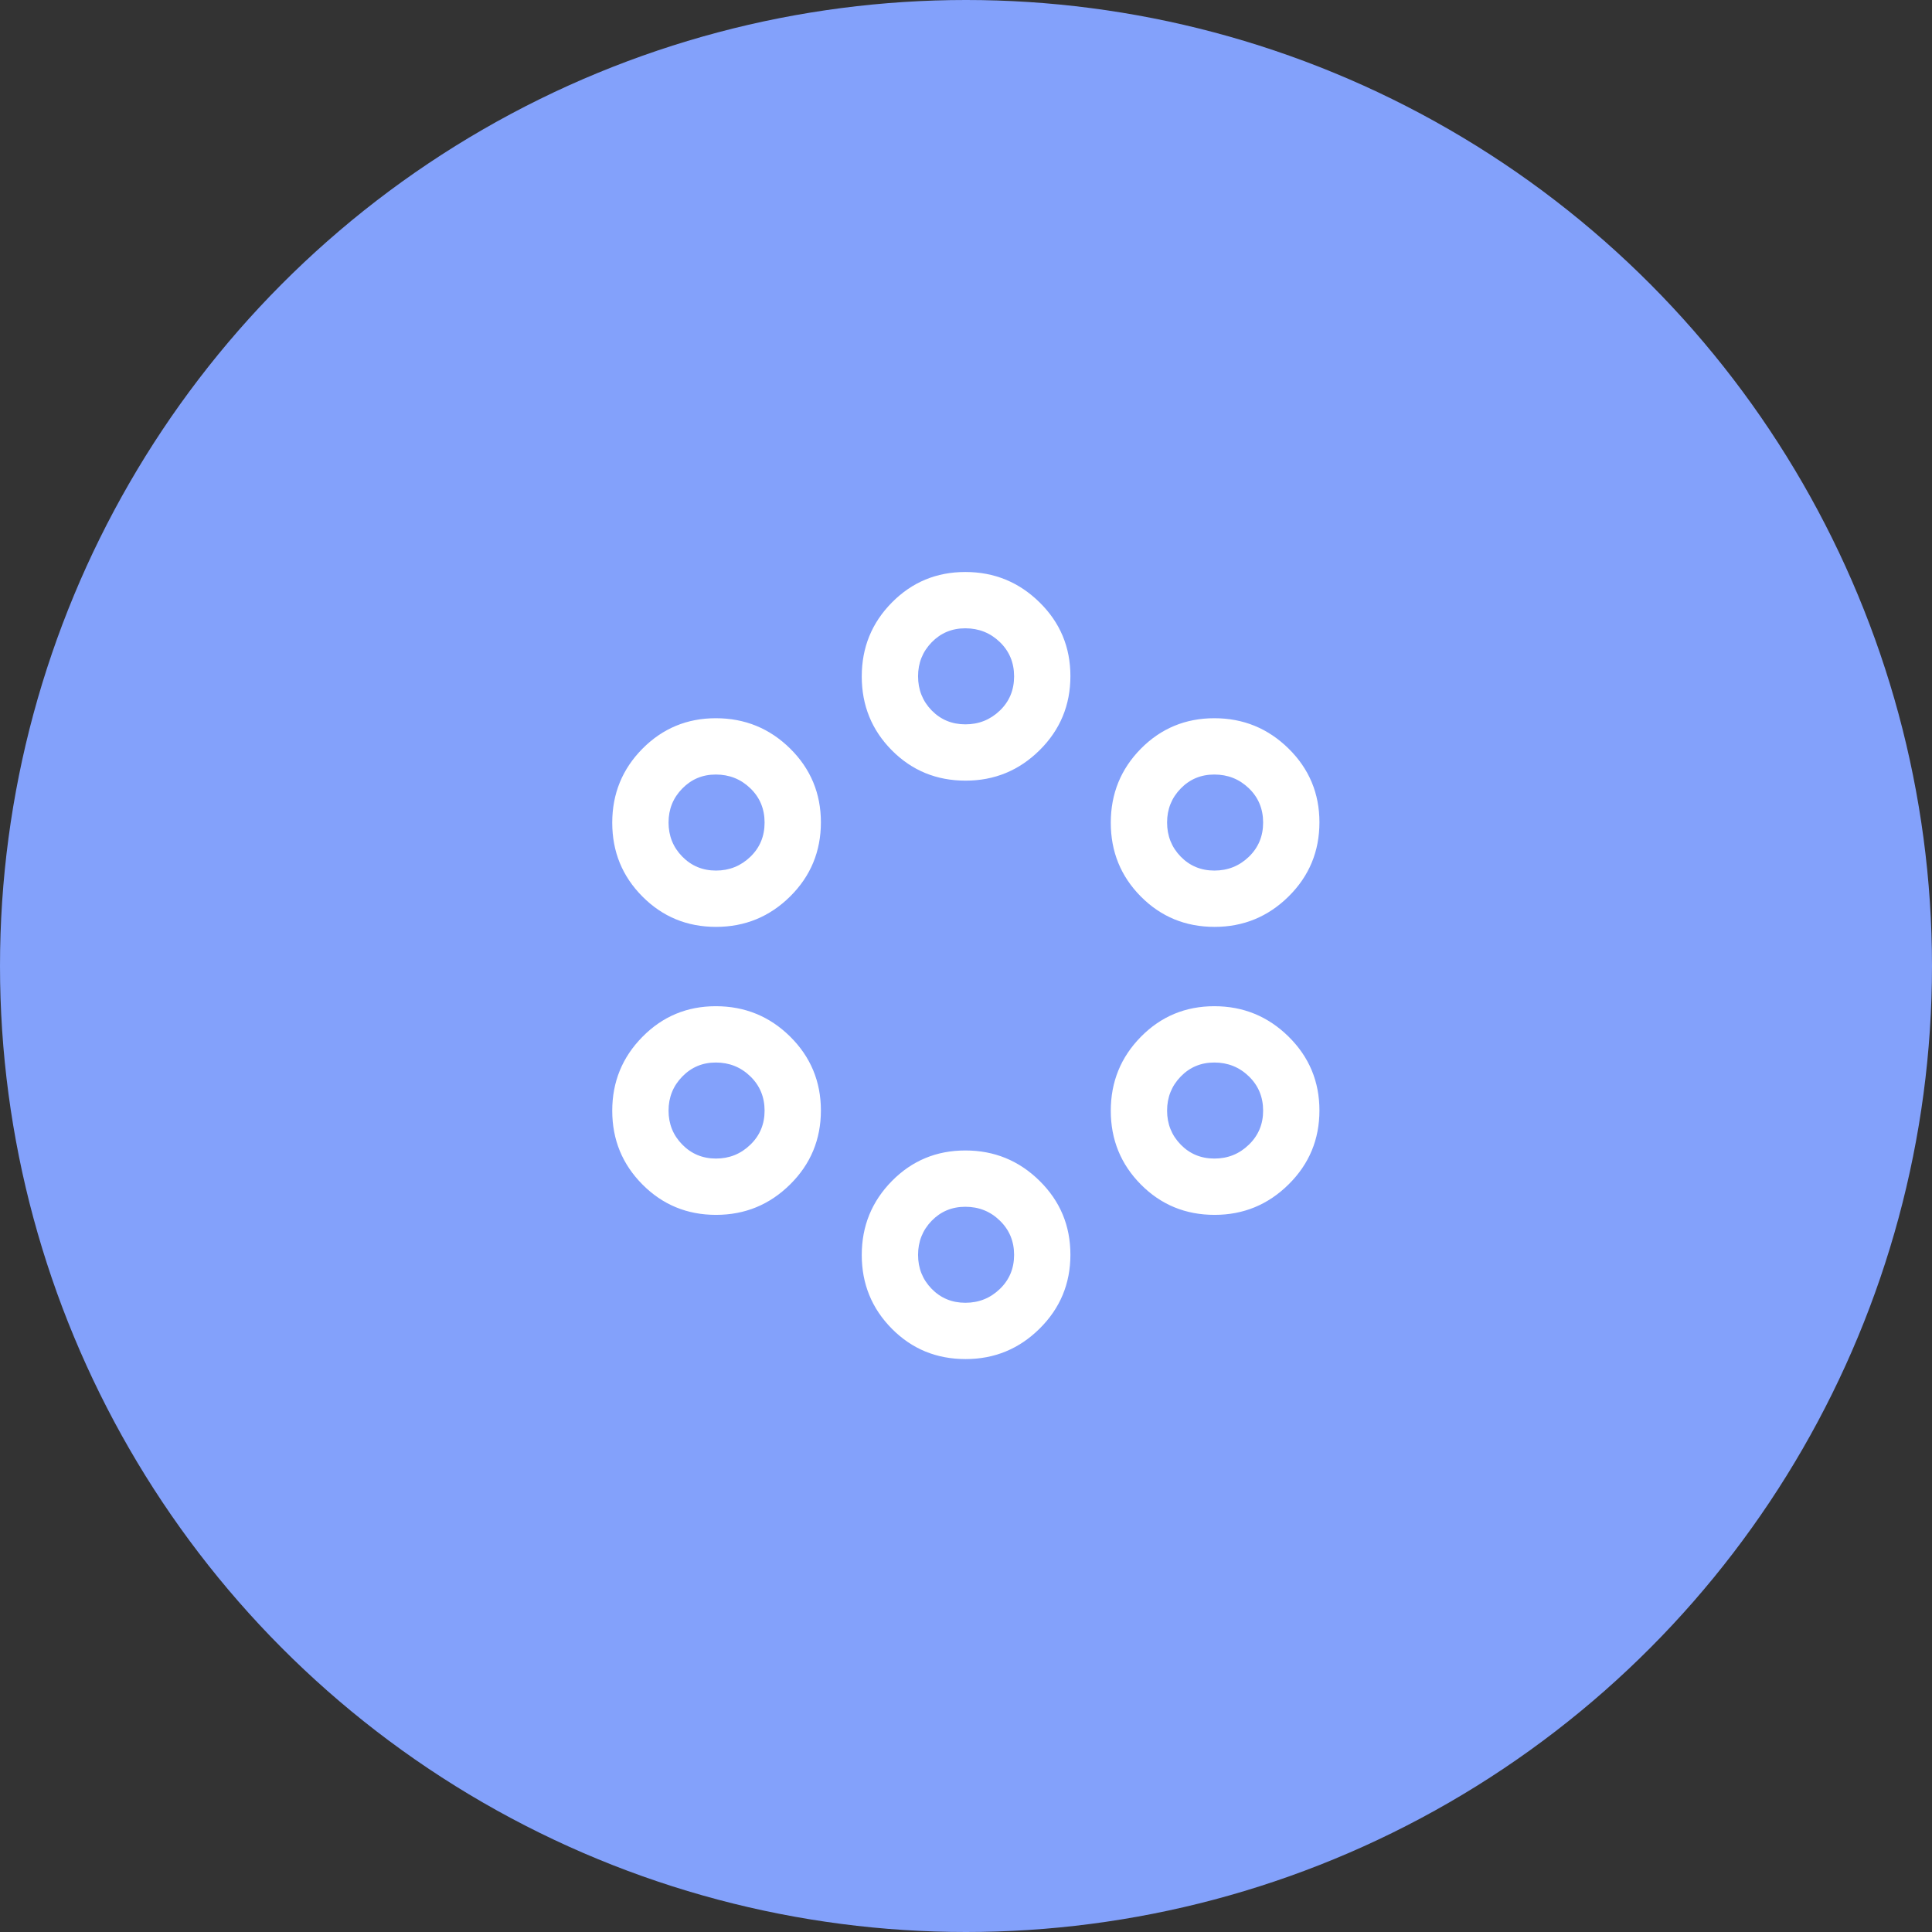
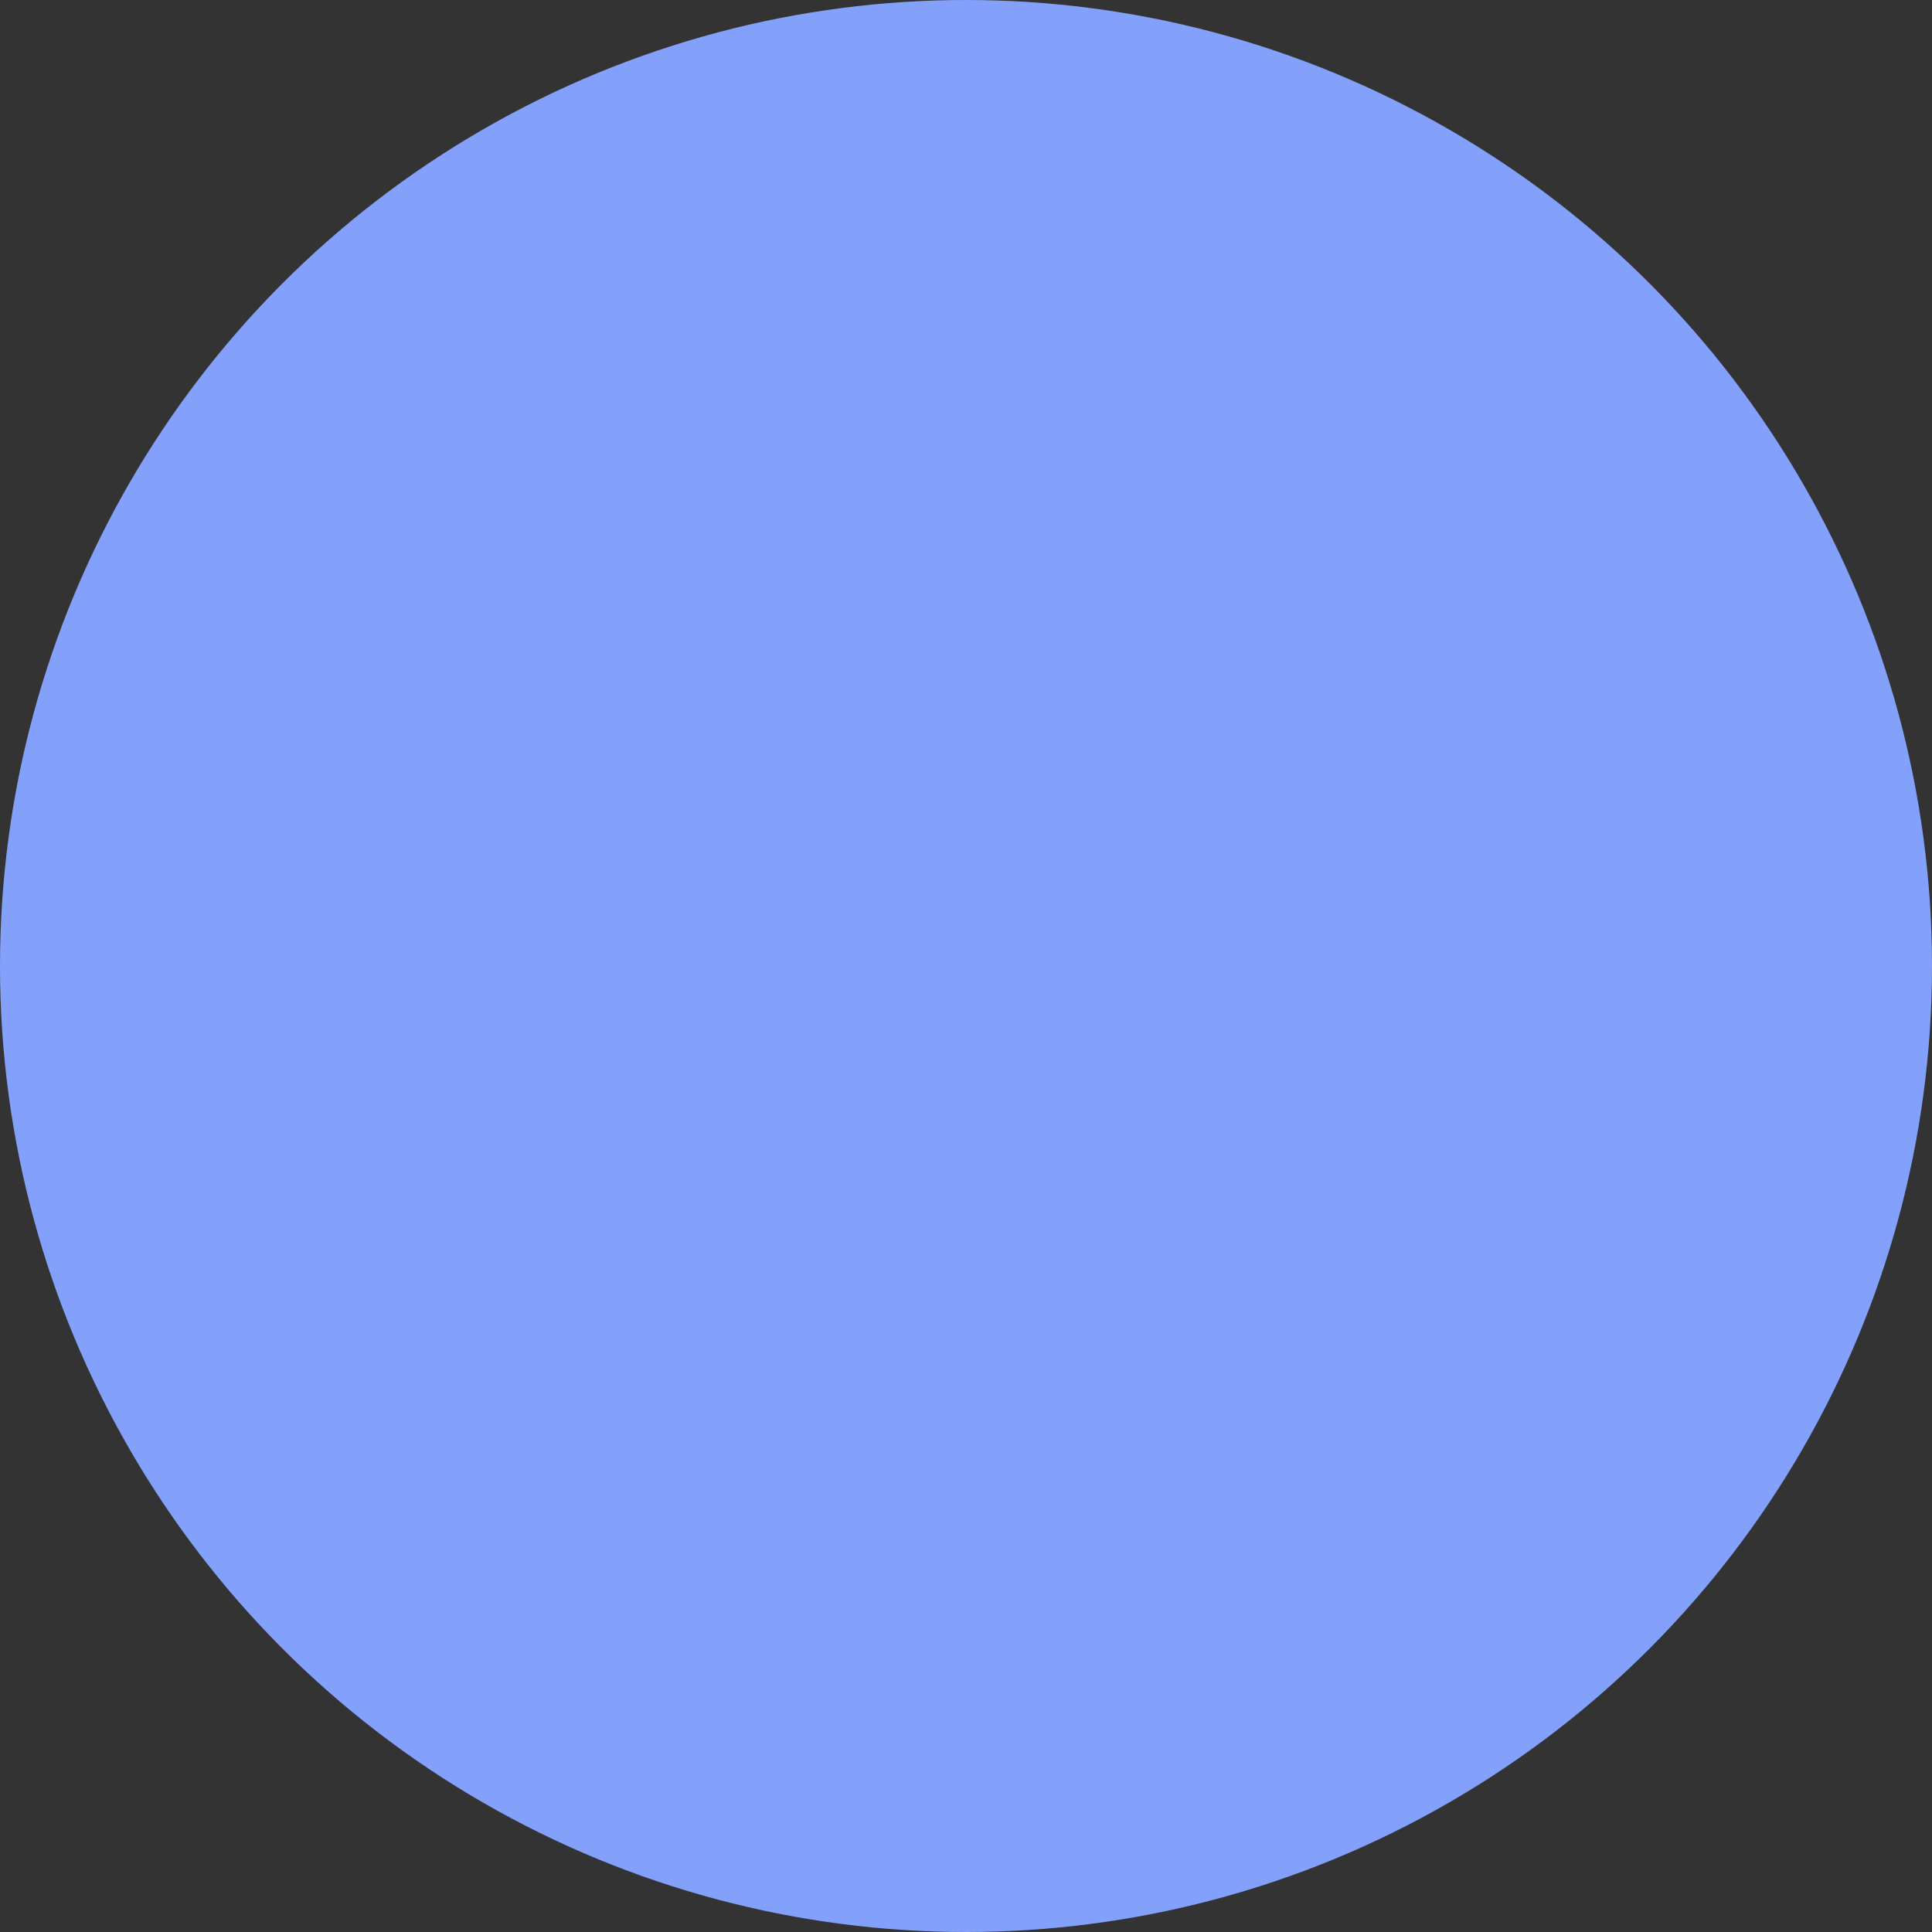
<svg xmlns="http://www.w3.org/2000/svg" width="48" height="48" viewBox="0 0 48 48" fill="none">
  <rect x="0" y="0" width="48" height="48" fill="#333333" stroke="none" />
  <circle cx="24" cy="24" r="24" fill="#83A1FB" />
-   <path d="M23.99 33.766C23.267 33.766 22.656 33.515 22.158 33.012C21.66 32.509 21.41 31.898 21.41 31.18C21.41 30.461 21.66 29.849 22.159 29.342C22.658 28.836 23.266 28.583 23.984 28.583C24.702 28.583 25.317 28.834 25.828 29.338C26.339 29.842 26.594 30.453 26.594 31.173C26.594 31.892 26.339 32.504 25.829 33.009C25.32 33.514 24.706 33.766 23.99 33.766ZM23.985 32.367C24.318 32.367 24.603 32.253 24.84 32.025C25.077 31.797 25.195 31.514 25.195 31.177C25.195 30.839 25.077 30.555 24.841 30.326C24.605 30.096 24.319 29.982 23.983 29.982C23.651 29.982 23.373 30.098 23.147 30.33C22.922 30.563 22.809 30.845 22.809 31.177C22.809 31.509 22.922 31.79 23.147 32.021C23.373 32.252 23.652 32.367 23.985 32.367ZM17.789 30.183C17.07 30.183 16.461 29.931 15.961 29.428C15.461 28.925 15.211 28.314 15.211 27.596C15.211 26.877 15.462 26.265 15.962 25.759C16.462 25.252 17.07 24.999 17.784 24.999C18.506 24.999 19.122 25.251 19.631 25.754C20.14 26.258 20.395 26.87 20.395 27.589C20.395 28.308 20.141 28.921 19.632 29.425C19.123 29.93 18.509 30.183 17.789 30.183ZM30.176 30.183C29.453 30.183 28.843 29.931 28.344 29.428C27.846 28.925 27.597 28.314 27.597 27.596C27.597 26.877 27.847 26.265 28.345 25.759C28.844 25.252 29.453 24.999 30.17 24.999C30.889 24.999 31.503 25.251 32.014 25.754C32.525 26.258 32.781 26.87 32.781 27.589C32.781 28.308 32.526 28.921 32.016 29.425C31.506 29.93 30.893 30.183 30.176 30.183ZM17.788 28.784C18.12 28.784 18.404 28.67 18.641 28.441C18.878 28.213 18.996 27.931 18.996 27.594C18.996 27.255 18.878 26.971 18.642 26.742C18.406 26.513 18.12 26.398 17.784 26.398C17.455 26.398 17.178 26.514 16.951 26.747C16.724 26.979 16.61 27.262 16.61 27.593C16.61 27.925 16.724 28.206 16.951 28.437C17.178 28.668 17.457 28.784 17.788 28.784ZM30.171 28.784C30.505 28.784 30.79 28.67 31.026 28.441C31.263 28.213 31.382 27.931 31.382 27.594C31.382 27.255 31.264 26.971 31.028 26.742C30.792 26.513 30.506 26.398 30.169 26.398C29.838 26.398 29.559 26.514 29.334 26.747C29.109 26.979 28.996 27.262 28.996 27.593C28.996 27.925 29.109 28.206 29.334 28.437C29.559 28.668 29.838 28.784 30.171 28.784ZM17.789 23.028C17.07 23.028 16.461 22.777 15.961 22.274C15.461 21.772 15.211 21.161 15.211 20.44C15.211 19.719 15.462 19.106 15.962 18.601C16.462 18.097 17.07 17.844 17.784 17.844C18.506 17.844 19.122 18.096 19.631 18.598C20.14 19.101 20.395 19.712 20.395 20.43C20.395 21.152 20.141 21.766 19.632 22.271C19.123 22.775 18.509 23.028 17.789 23.028ZM30.176 23.028C29.453 23.028 28.843 22.777 28.344 22.274C27.846 21.772 27.597 21.161 27.597 20.44C27.597 19.719 27.847 19.106 28.345 18.601C28.844 18.097 29.453 17.844 30.17 17.844C30.889 17.844 31.503 18.096 32.014 18.598C32.525 19.101 32.781 19.712 32.781 20.43C32.781 21.152 32.526 21.766 32.016 22.271C31.506 22.775 30.893 23.028 30.176 23.028ZM17.788 21.629C18.12 21.629 18.404 21.515 18.641 21.288C18.878 21.06 18.996 20.777 18.996 20.436C18.996 20.096 18.878 19.812 18.642 19.585C18.406 19.357 18.12 19.243 17.784 19.243C17.455 19.243 17.178 19.359 16.951 19.591C16.724 19.822 16.61 20.103 16.61 20.434C16.61 20.768 16.724 21.051 16.951 21.282C17.178 21.513 17.457 21.629 17.788 21.629ZM30.171 21.629C30.505 21.629 30.79 21.515 31.026 21.288C31.263 21.06 31.382 20.777 31.382 20.436C31.382 20.096 31.264 19.812 31.028 19.585C30.792 19.357 30.506 19.243 30.169 19.243C29.838 19.243 29.559 19.359 29.334 19.591C29.109 19.822 28.996 20.103 28.996 20.434C28.996 20.768 29.109 21.051 29.334 21.282C29.559 21.513 29.838 21.629 30.171 21.629ZM23.99 19.395C23.267 19.395 22.656 19.144 22.158 18.642C21.66 18.14 21.41 17.528 21.41 16.807C21.41 16.086 21.66 15.473 22.159 14.969C22.658 14.464 23.266 14.211 23.984 14.211C24.702 14.211 25.317 14.463 25.828 14.966C26.339 15.468 26.594 16.079 26.594 16.797C26.594 17.519 26.339 18.133 25.829 18.638C25.32 19.143 24.706 19.395 23.99 19.395ZM23.985 17.996C24.318 17.996 24.603 17.882 24.84 17.655C25.077 17.428 25.195 17.144 25.195 16.804C25.195 16.464 25.077 16.18 24.841 15.952C24.605 15.724 24.319 15.61 23.983 15.61C23.651 15.61 23.373 15.726 23.147 15.958C22.922 16.19 22.809 16.471 22.809 16.801C22.809 17.136 22.922 17.419 23.147 17.65C23.373 17.881 23.652 17.996 23.985 17.996Z" fill="white" />
</svg>